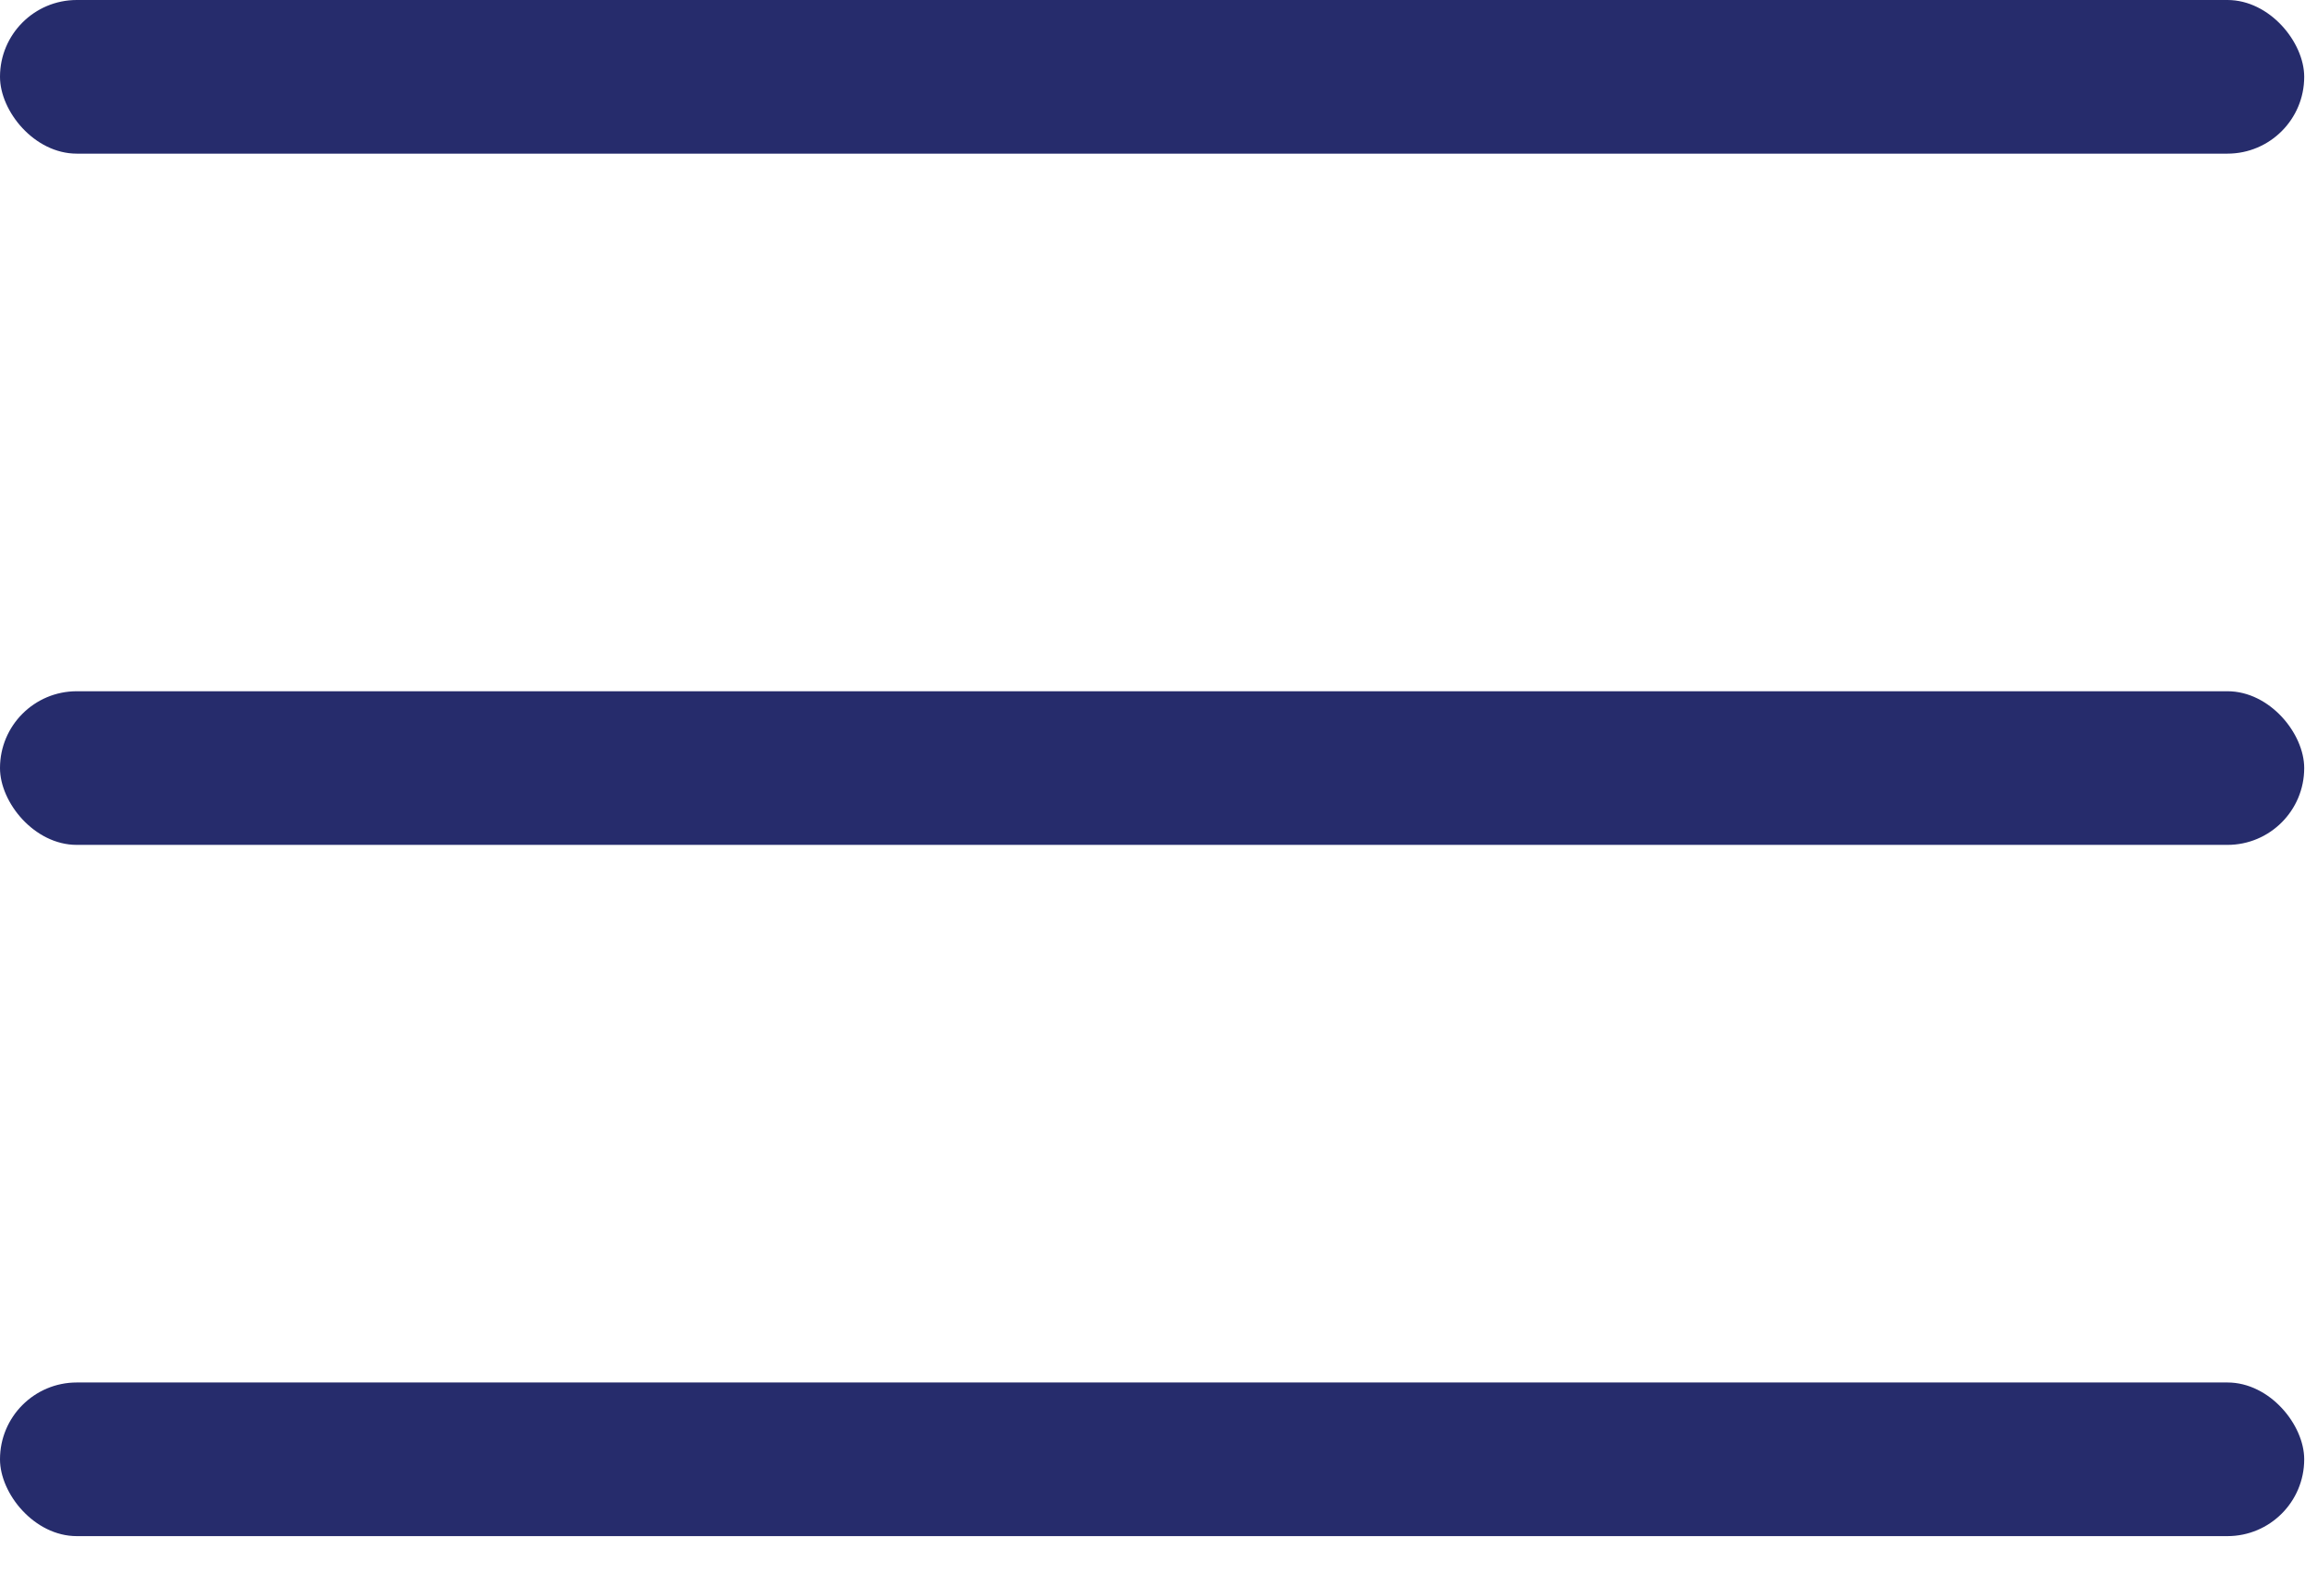
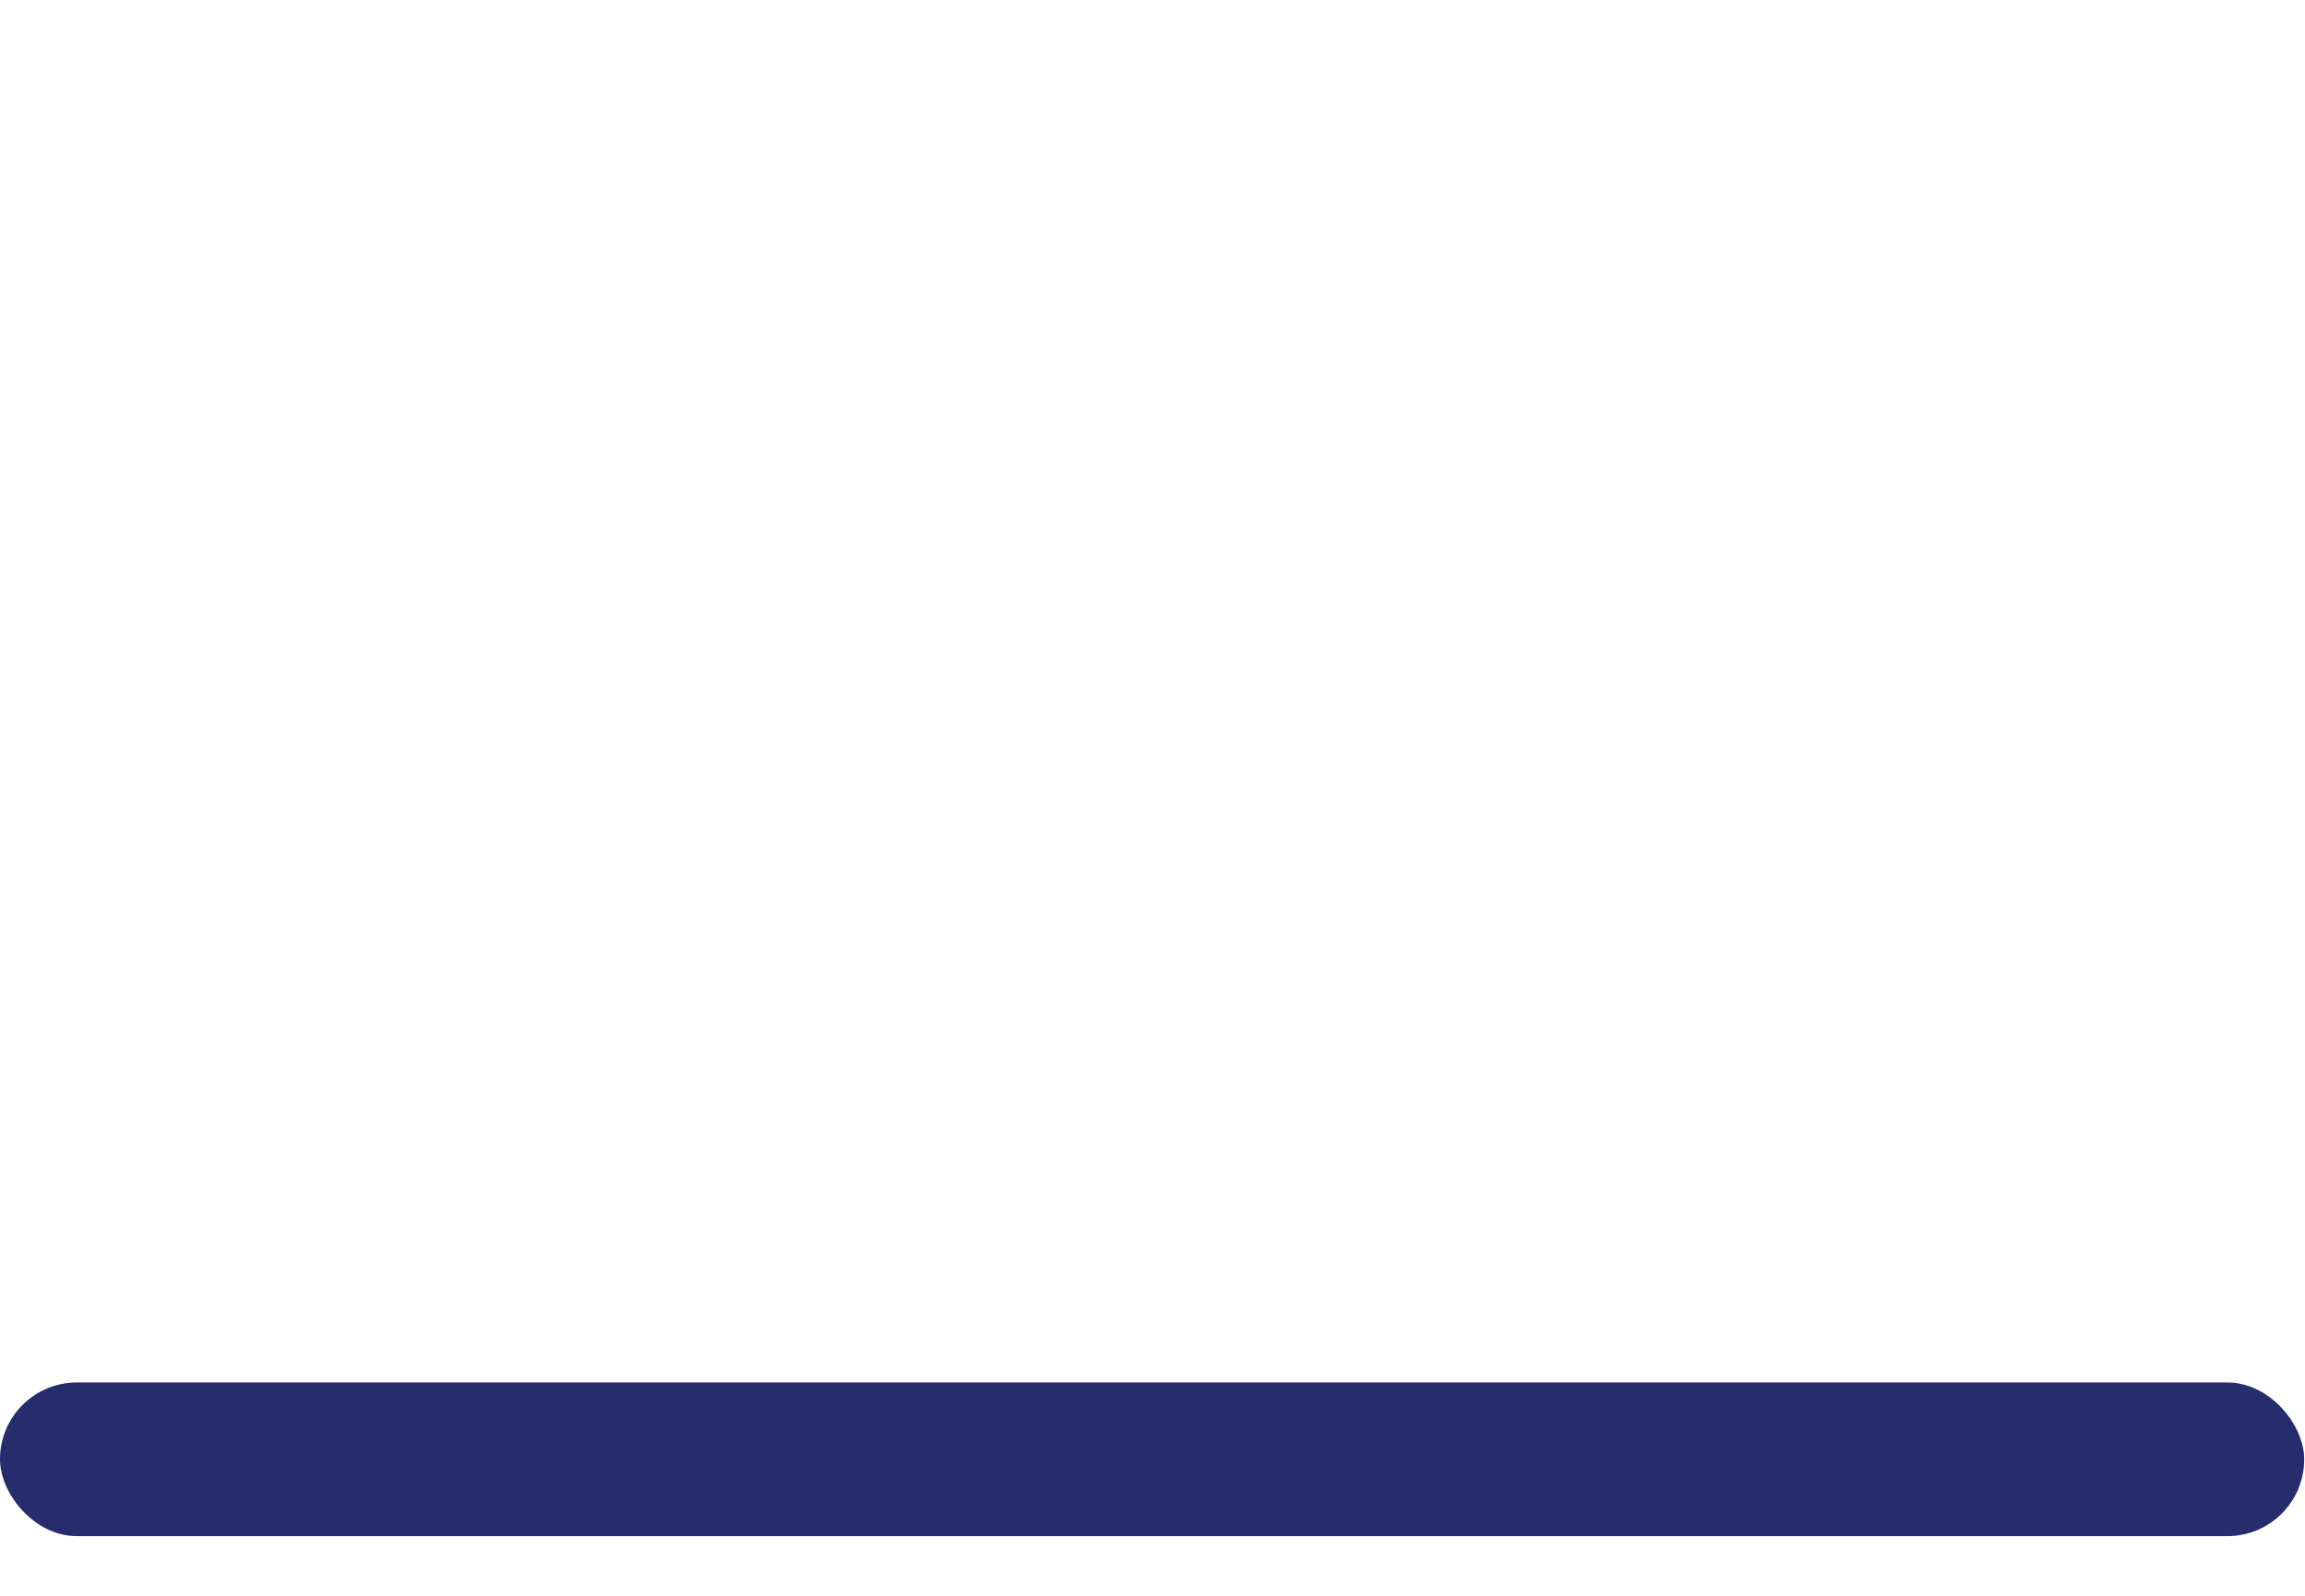
<svg xmlns="http://www.w3.org/2000/svg" width="26" height="18" viewBox="0 0 26 18" fill="none">
-   <rect width="25.991" height="1.733" rx="0.866" fill="#262C6C" />
-   <rect y="7.797" width="25.991" height="1.733" rx="0.866" fill="#262C6C" />
  <rect y="15.594" width="25.991" height="1.733" rx="0.866" fill="#262C6C" />
</svg>